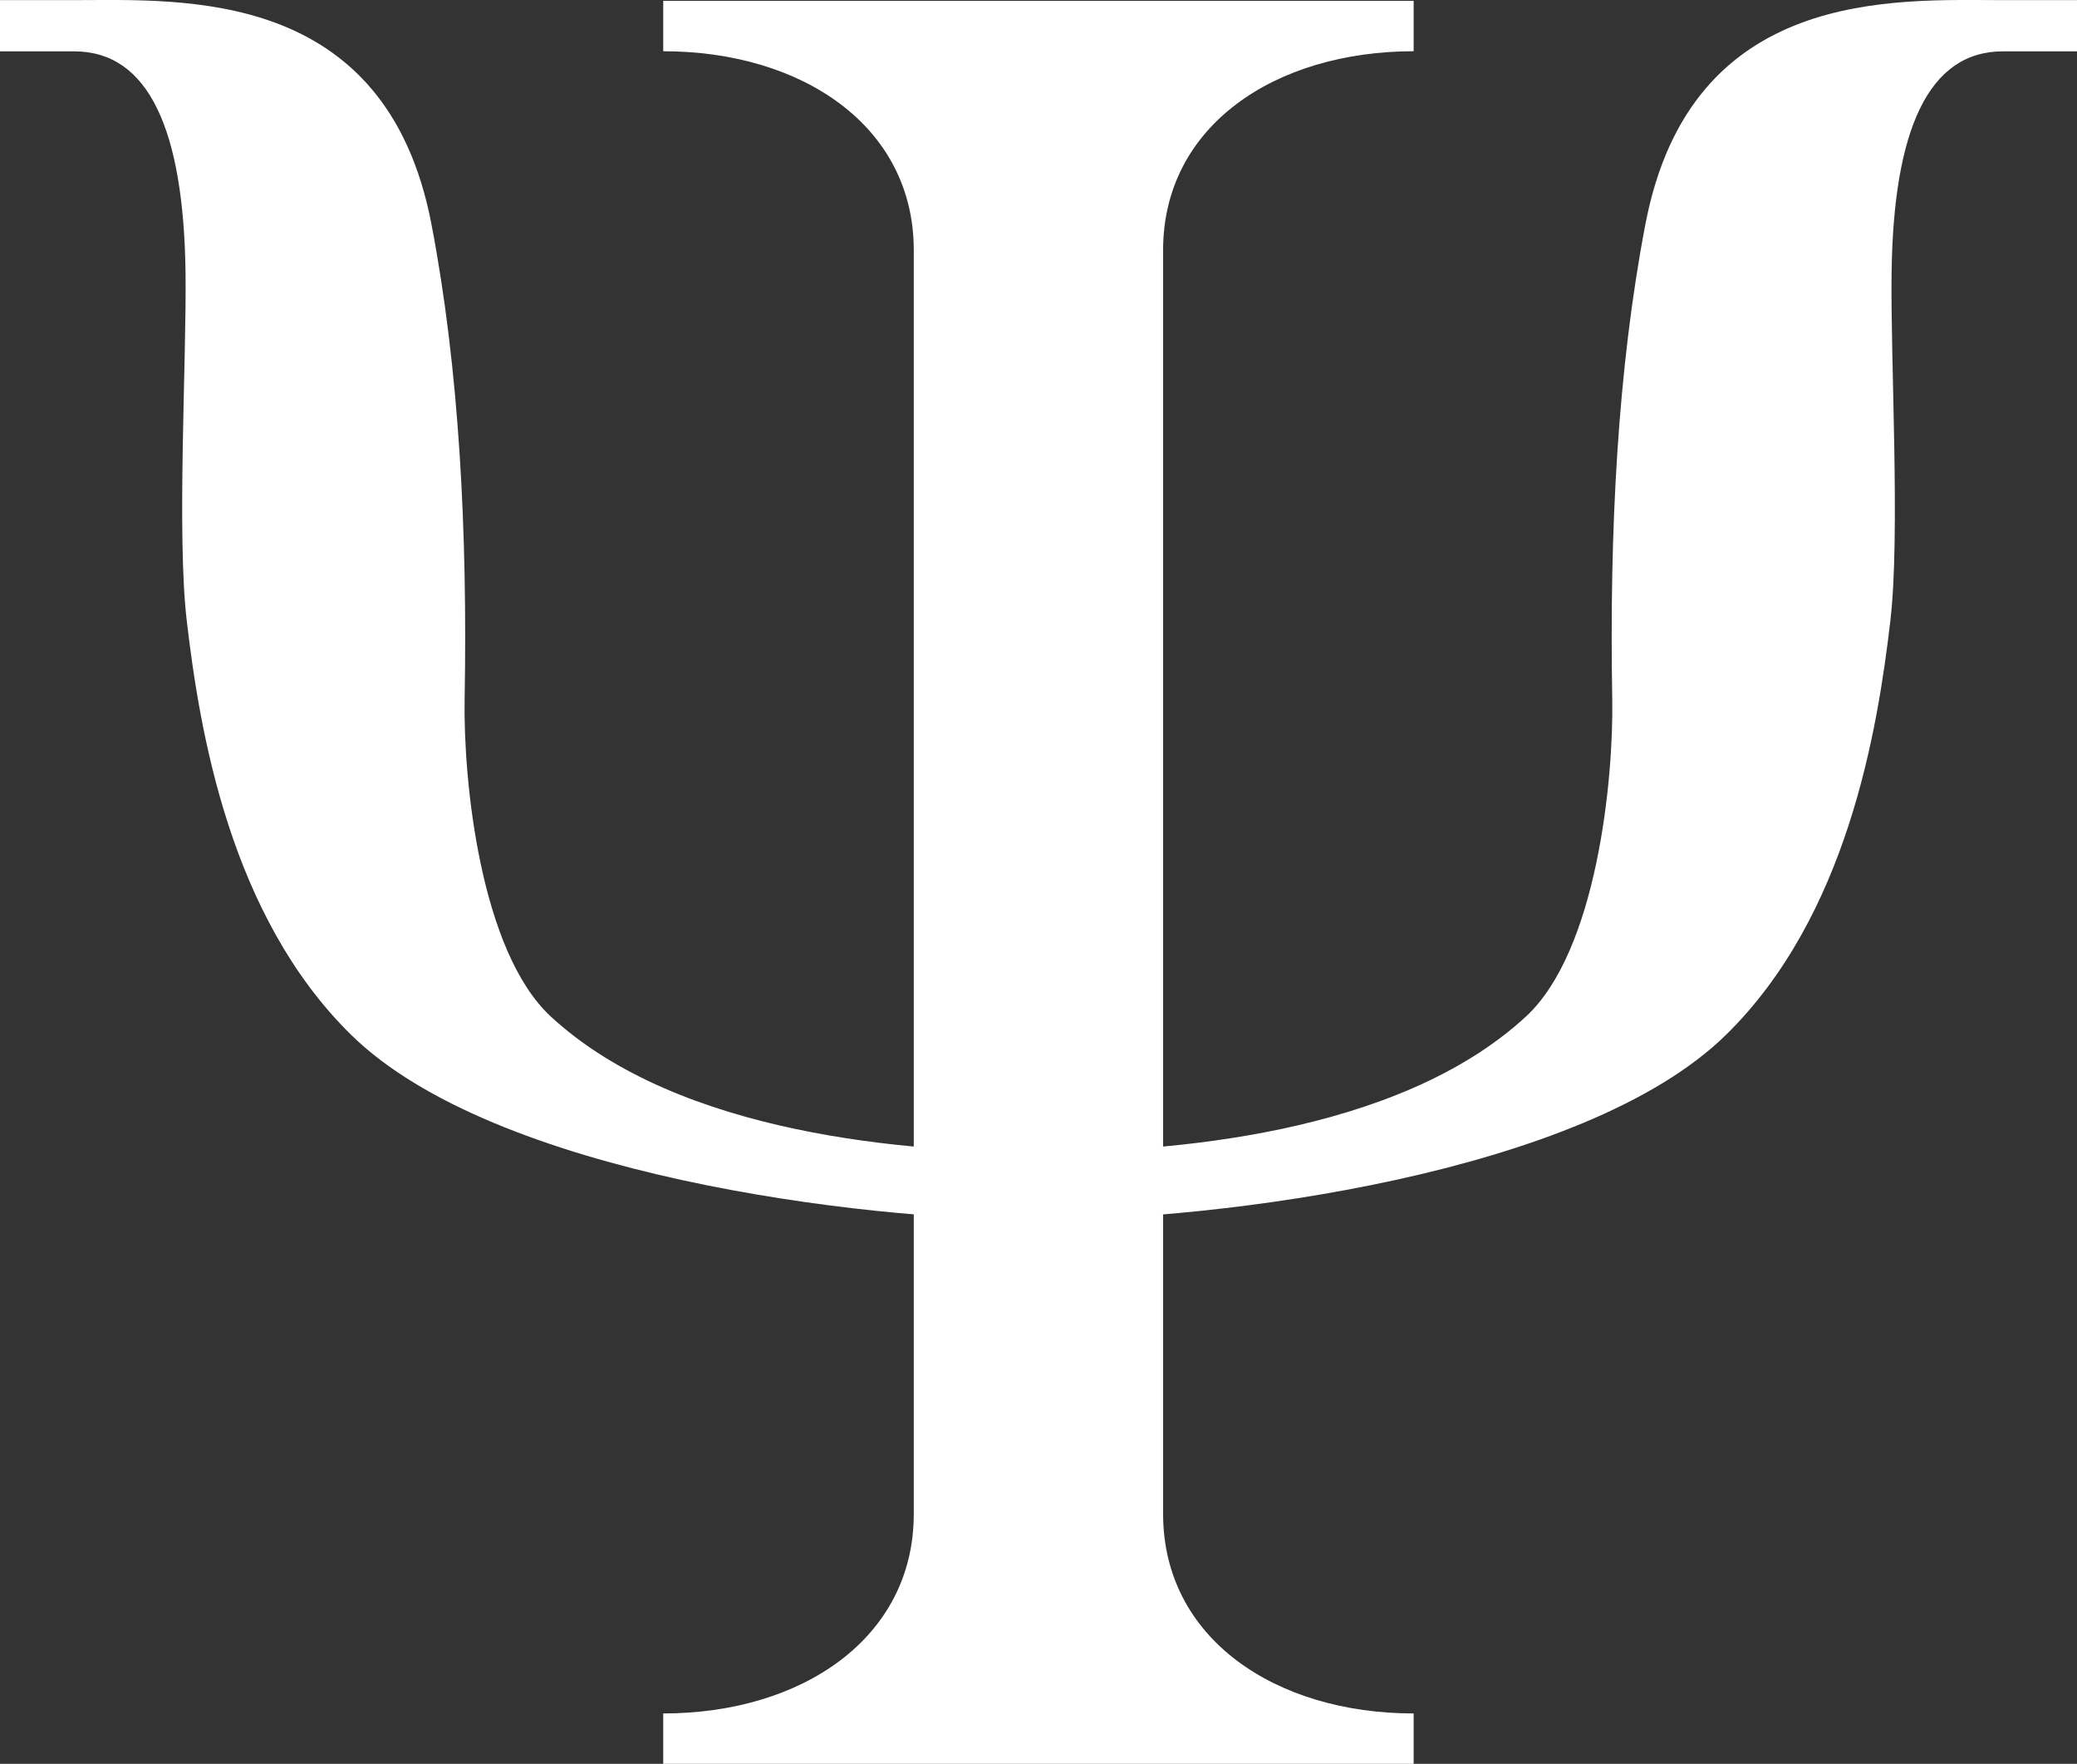
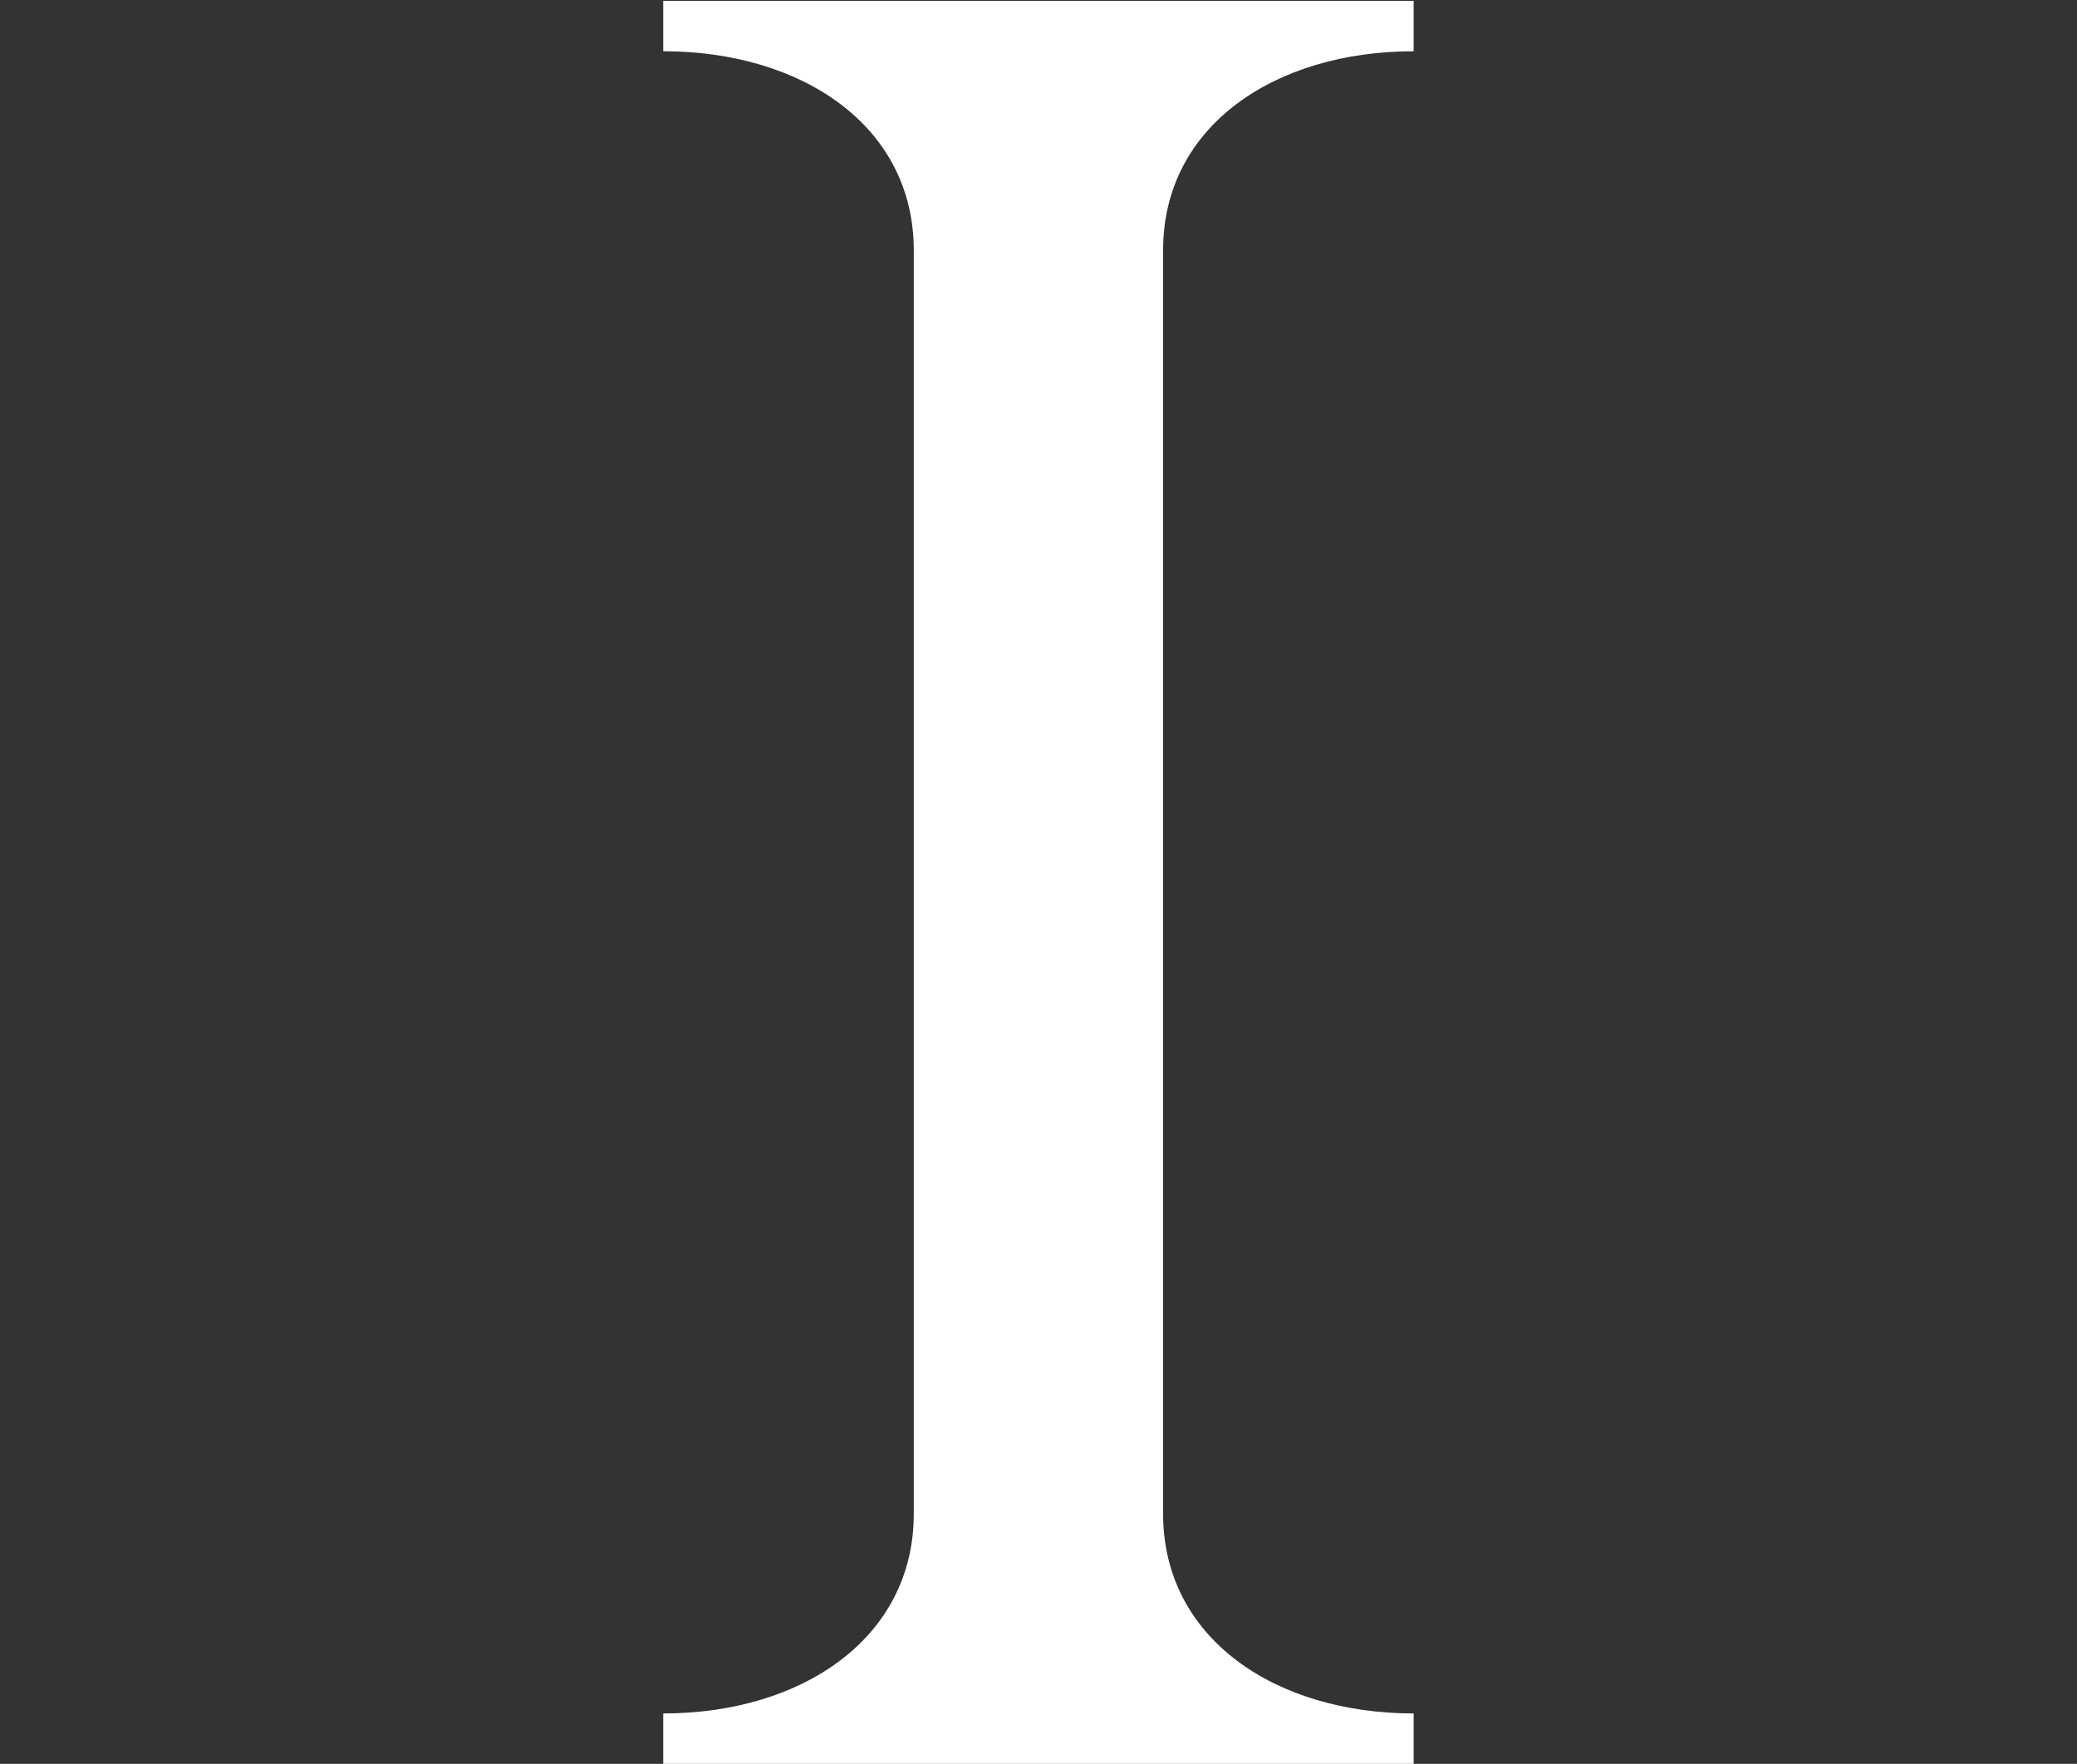
<svg xmlns="http://www.w3.org/2000/svg" id="Camada_2" data-name="Camada 2" viewBox="0 0 170.27 144.58">
  <rect x="0" y="0" width="170.27" height="144.58" fill="#333333" stroke="none" />
  <defs>
    <style>
      .cls-1 {
        fill: #fff;
      }
    </style>
  </defs>
  <g id="Layer_1" data-name="Layer 1">
    <g id="_Ícone_-_Psicologia" data-name="Ícone - Psicologia">
-       <path class="cls-1" d="M164.18.01c-8.83,0-25.56-1.1-29.29,18.36-2.28,11.88-2.96,25.18-2.72,38.91.12,6.59-1.26,20.68-7.08,26.05-10.57,9.75-29.56,11.11-39.96,11.11s-29.39-1.36-39.96-11.1c-5.82-5.37-7.2-19.45-7.08-26.04.24-13.72-.44-27.04-2.72-38.92C31.65-1.09,14.91.01,6.09.01H0v4.2h6.09c6.11,0,8.97,6.46,9.12,18.15.09,7.13-.73,21.49.1,28.52,1.06,9.07,3.54,24.2,13.48,33.95,11.7,11.47,41.74,15.18,56.35,15.18s44.65-3.71,56.35-15.18c9.94-9.75,12.42-24.88,13.48-33.95.82-7.03,0-21.4.1-28.52.15-11.69,3.01-18.15,9.12-18.15h6.09V.01h-6.09Z" />
      <path class="cls-1" d="M95.35,124.09V20.51c0-10.2,9.19-16.31,20.54-16.31V.07h-61.52v4.13c11.35,0,20.54,6.11,20.54,16.31v103.58c0,10.2-9.19,16.36-20.54,16.36v4.13h61.52v-4.13c-11.35,0-20.54-6.16-20.54-16.36Z" />
    </g>
  </g>
</svg>